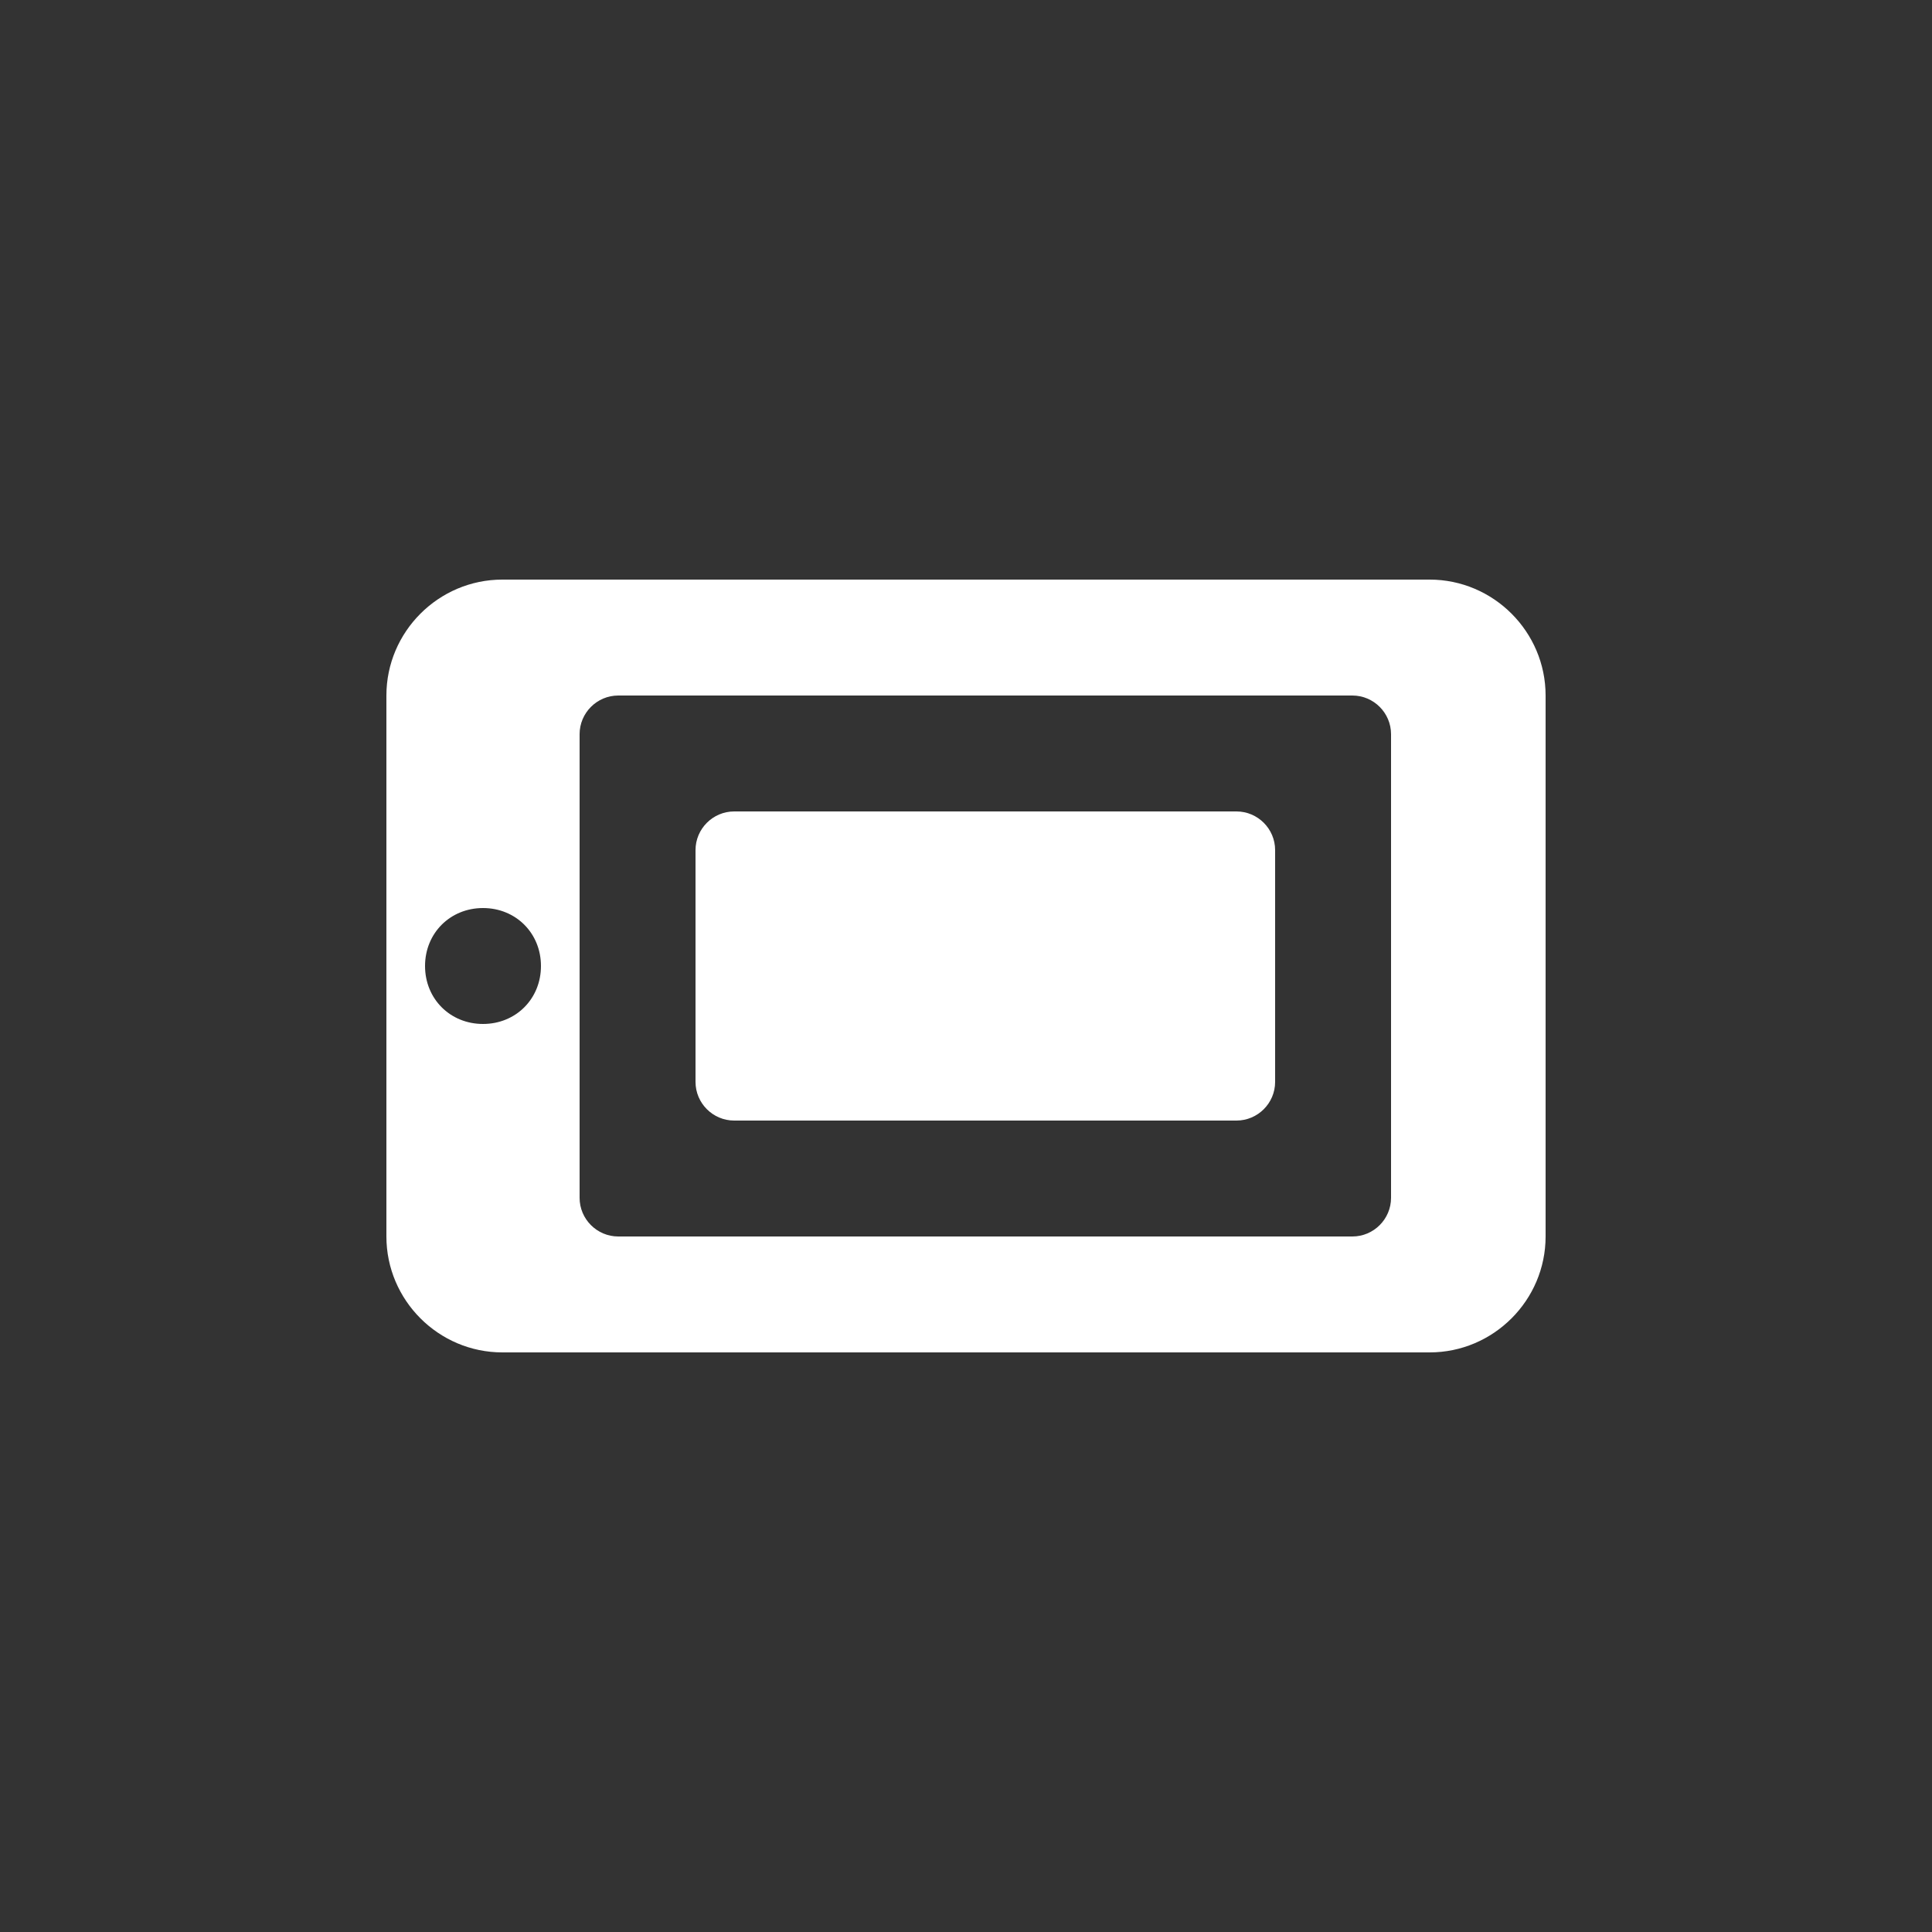
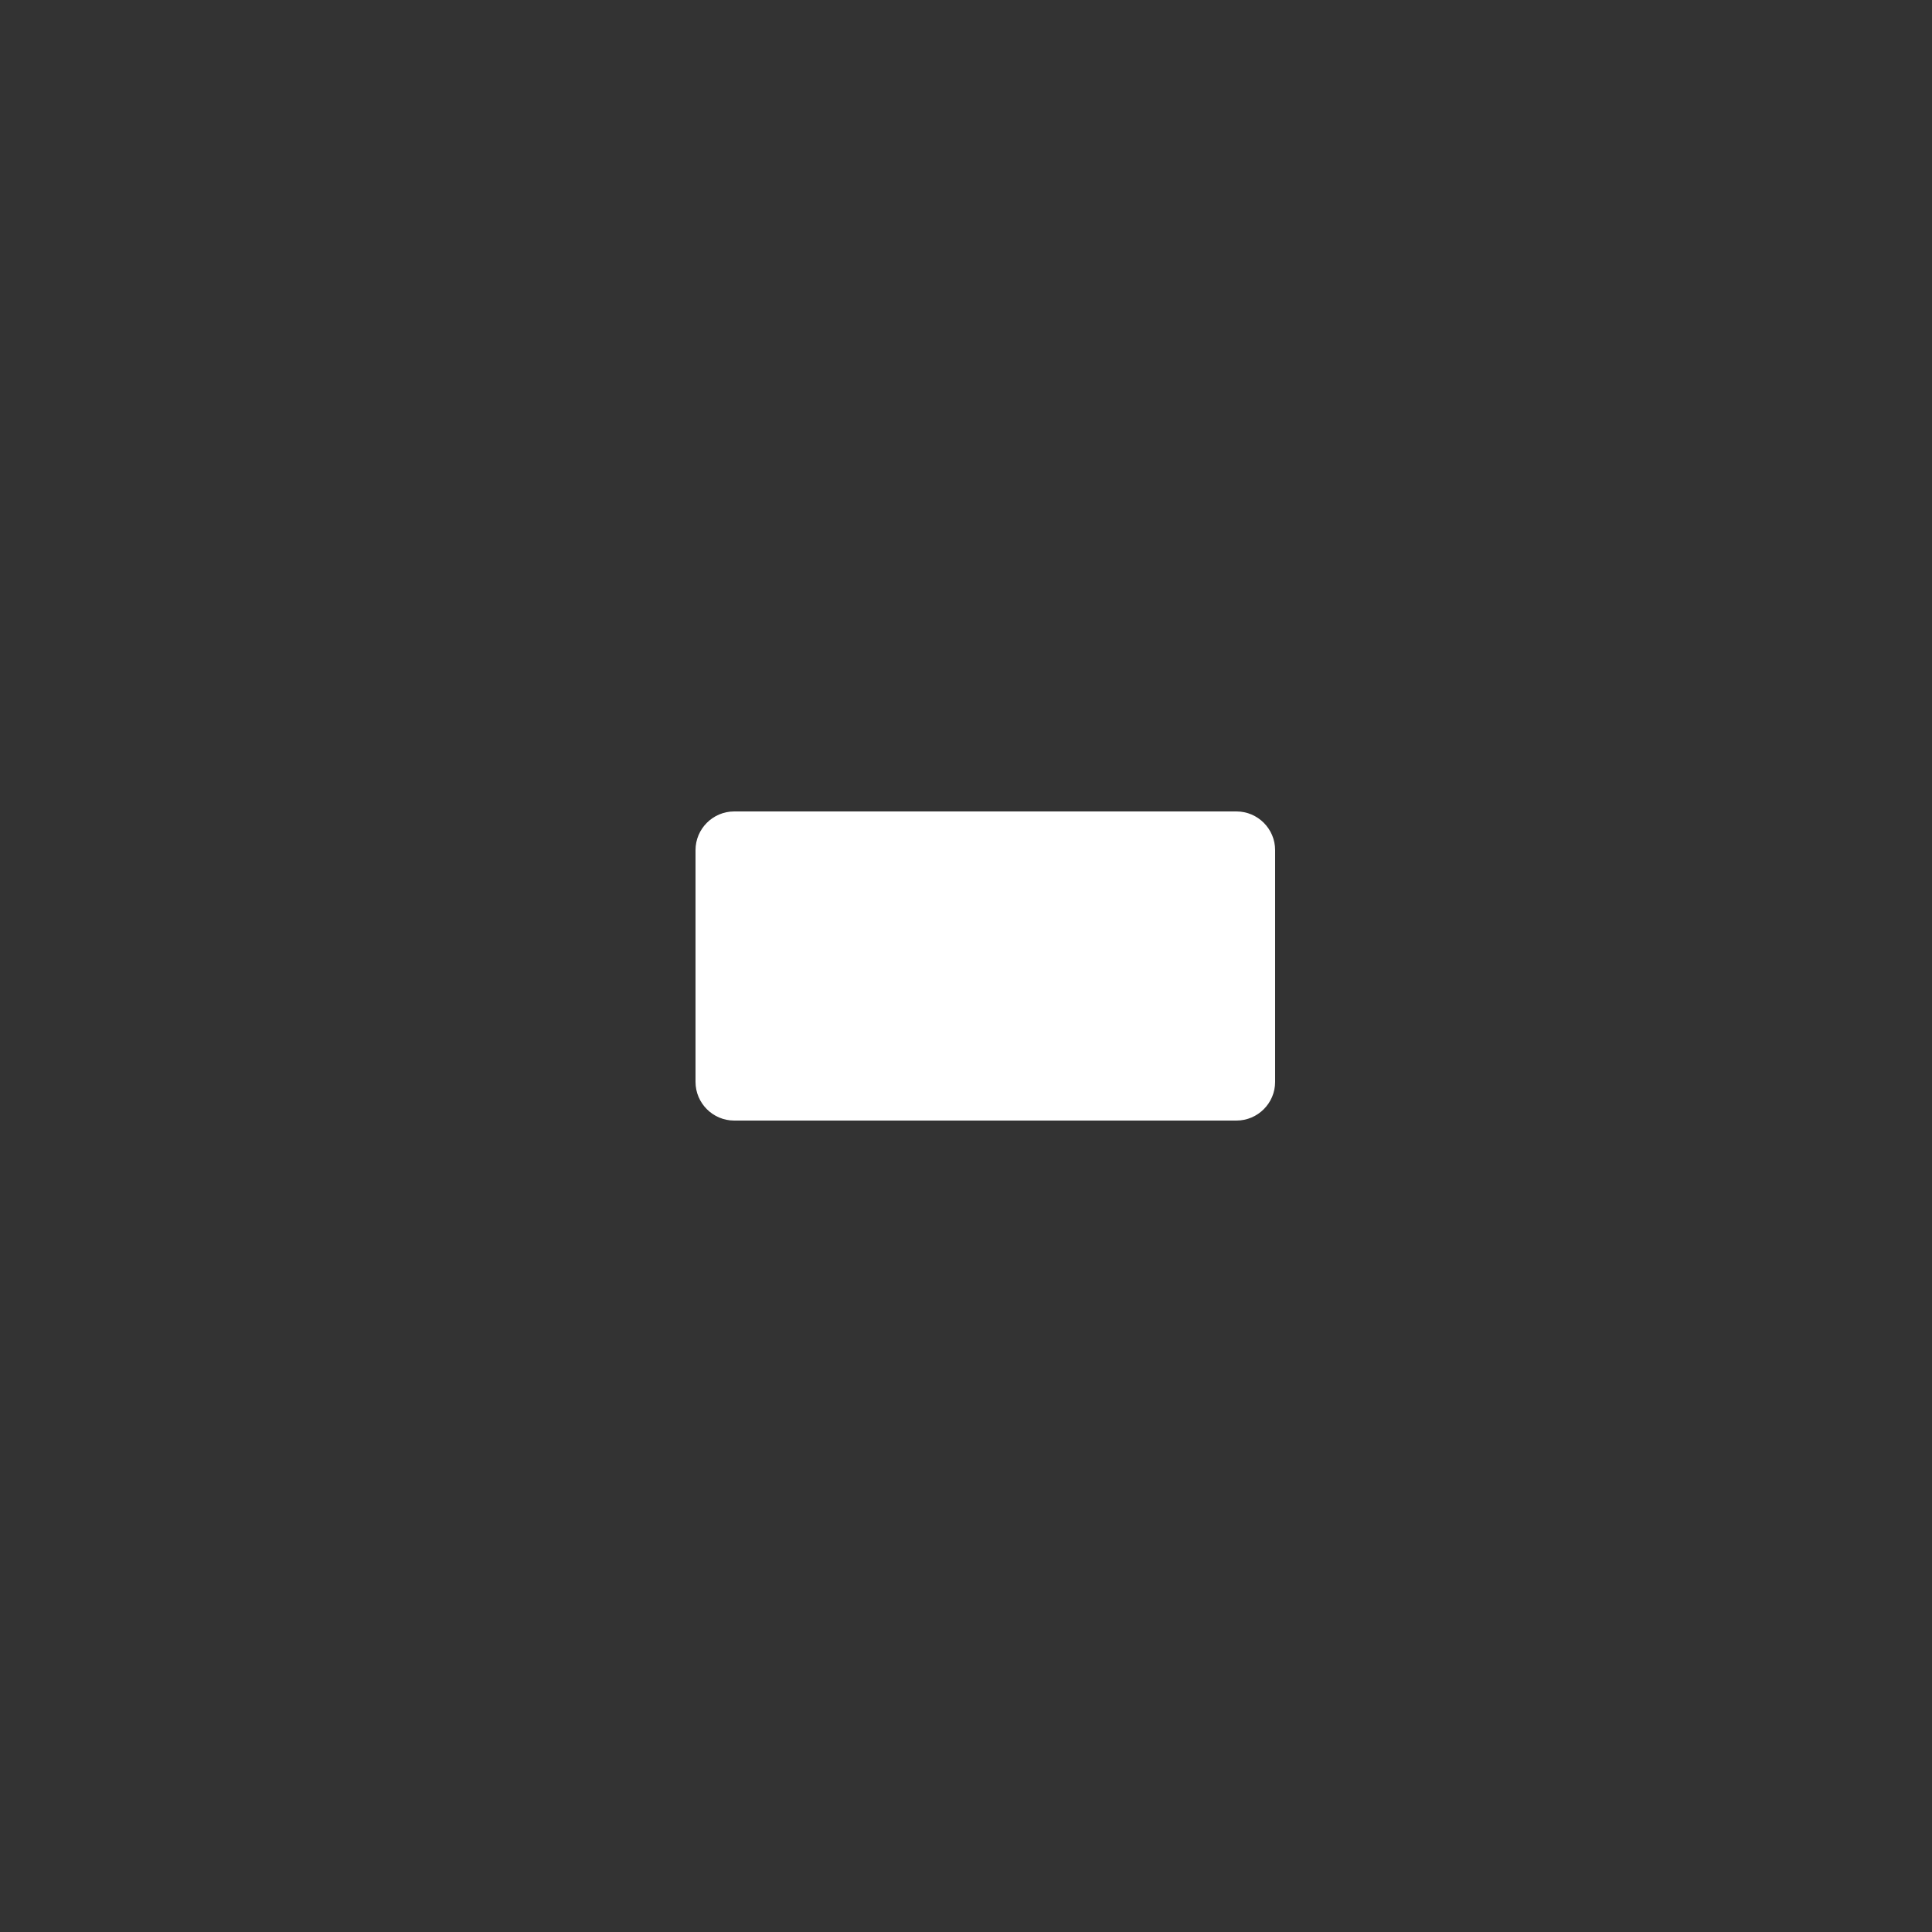
<svg xmlns="http://www.w3.org/2000/svg" version="1.1" id="Layer_1" x="0px" y="0px" width="100" height="100" viewBox="0 0 100 100" style="enable-background:new 0 0 100 100;" xml:space="preserve">
  <rect x="0" y="0" width="100" height="100" fill="#333333" stroke="none" />
  <g>
    <g>
-       <path fill="#FFFFFF" d="M74,30H26c-3.3,0-6,2.7-6,6v28c0,3.3,2.7,6,6,6h48c3.3,0,6-2.7,6-6V36C80,32.7,77.3,30,74,30z M25,53    c-1.7,0-3-1.3-3-3s1.3-3,3-3s3,1.3,3,3S26.7,53,25,53z M72,62c0,1.1-0.9,2-2,2H32c-1.1,0-2-0.9-2-2V38c0-1.1,0.9-2,2-2h38    c1.1,0,2,0.9,2,2V62z" />
-     </g>
+       </g>
    <g>
-       <path fill="#FFFFFF" d="M64,42H38c-1.1,0-2,0.9-2,2v12c0,1.1,0.9,2,2,2h26c1.1,0,2-0.9,2-2V44C66,42.9,65.1,42,64,42z" />
+       <path fill="#FFFFFF" d="M64,42H38c-1.1,0-2,0.9-2,2v12c0,1.1,0.9,2,2,2h26c1.1,0,2-0.9,2-2V44C66,42.9,65.1,42,64,42" />
    </g>
  </g>
</svg>